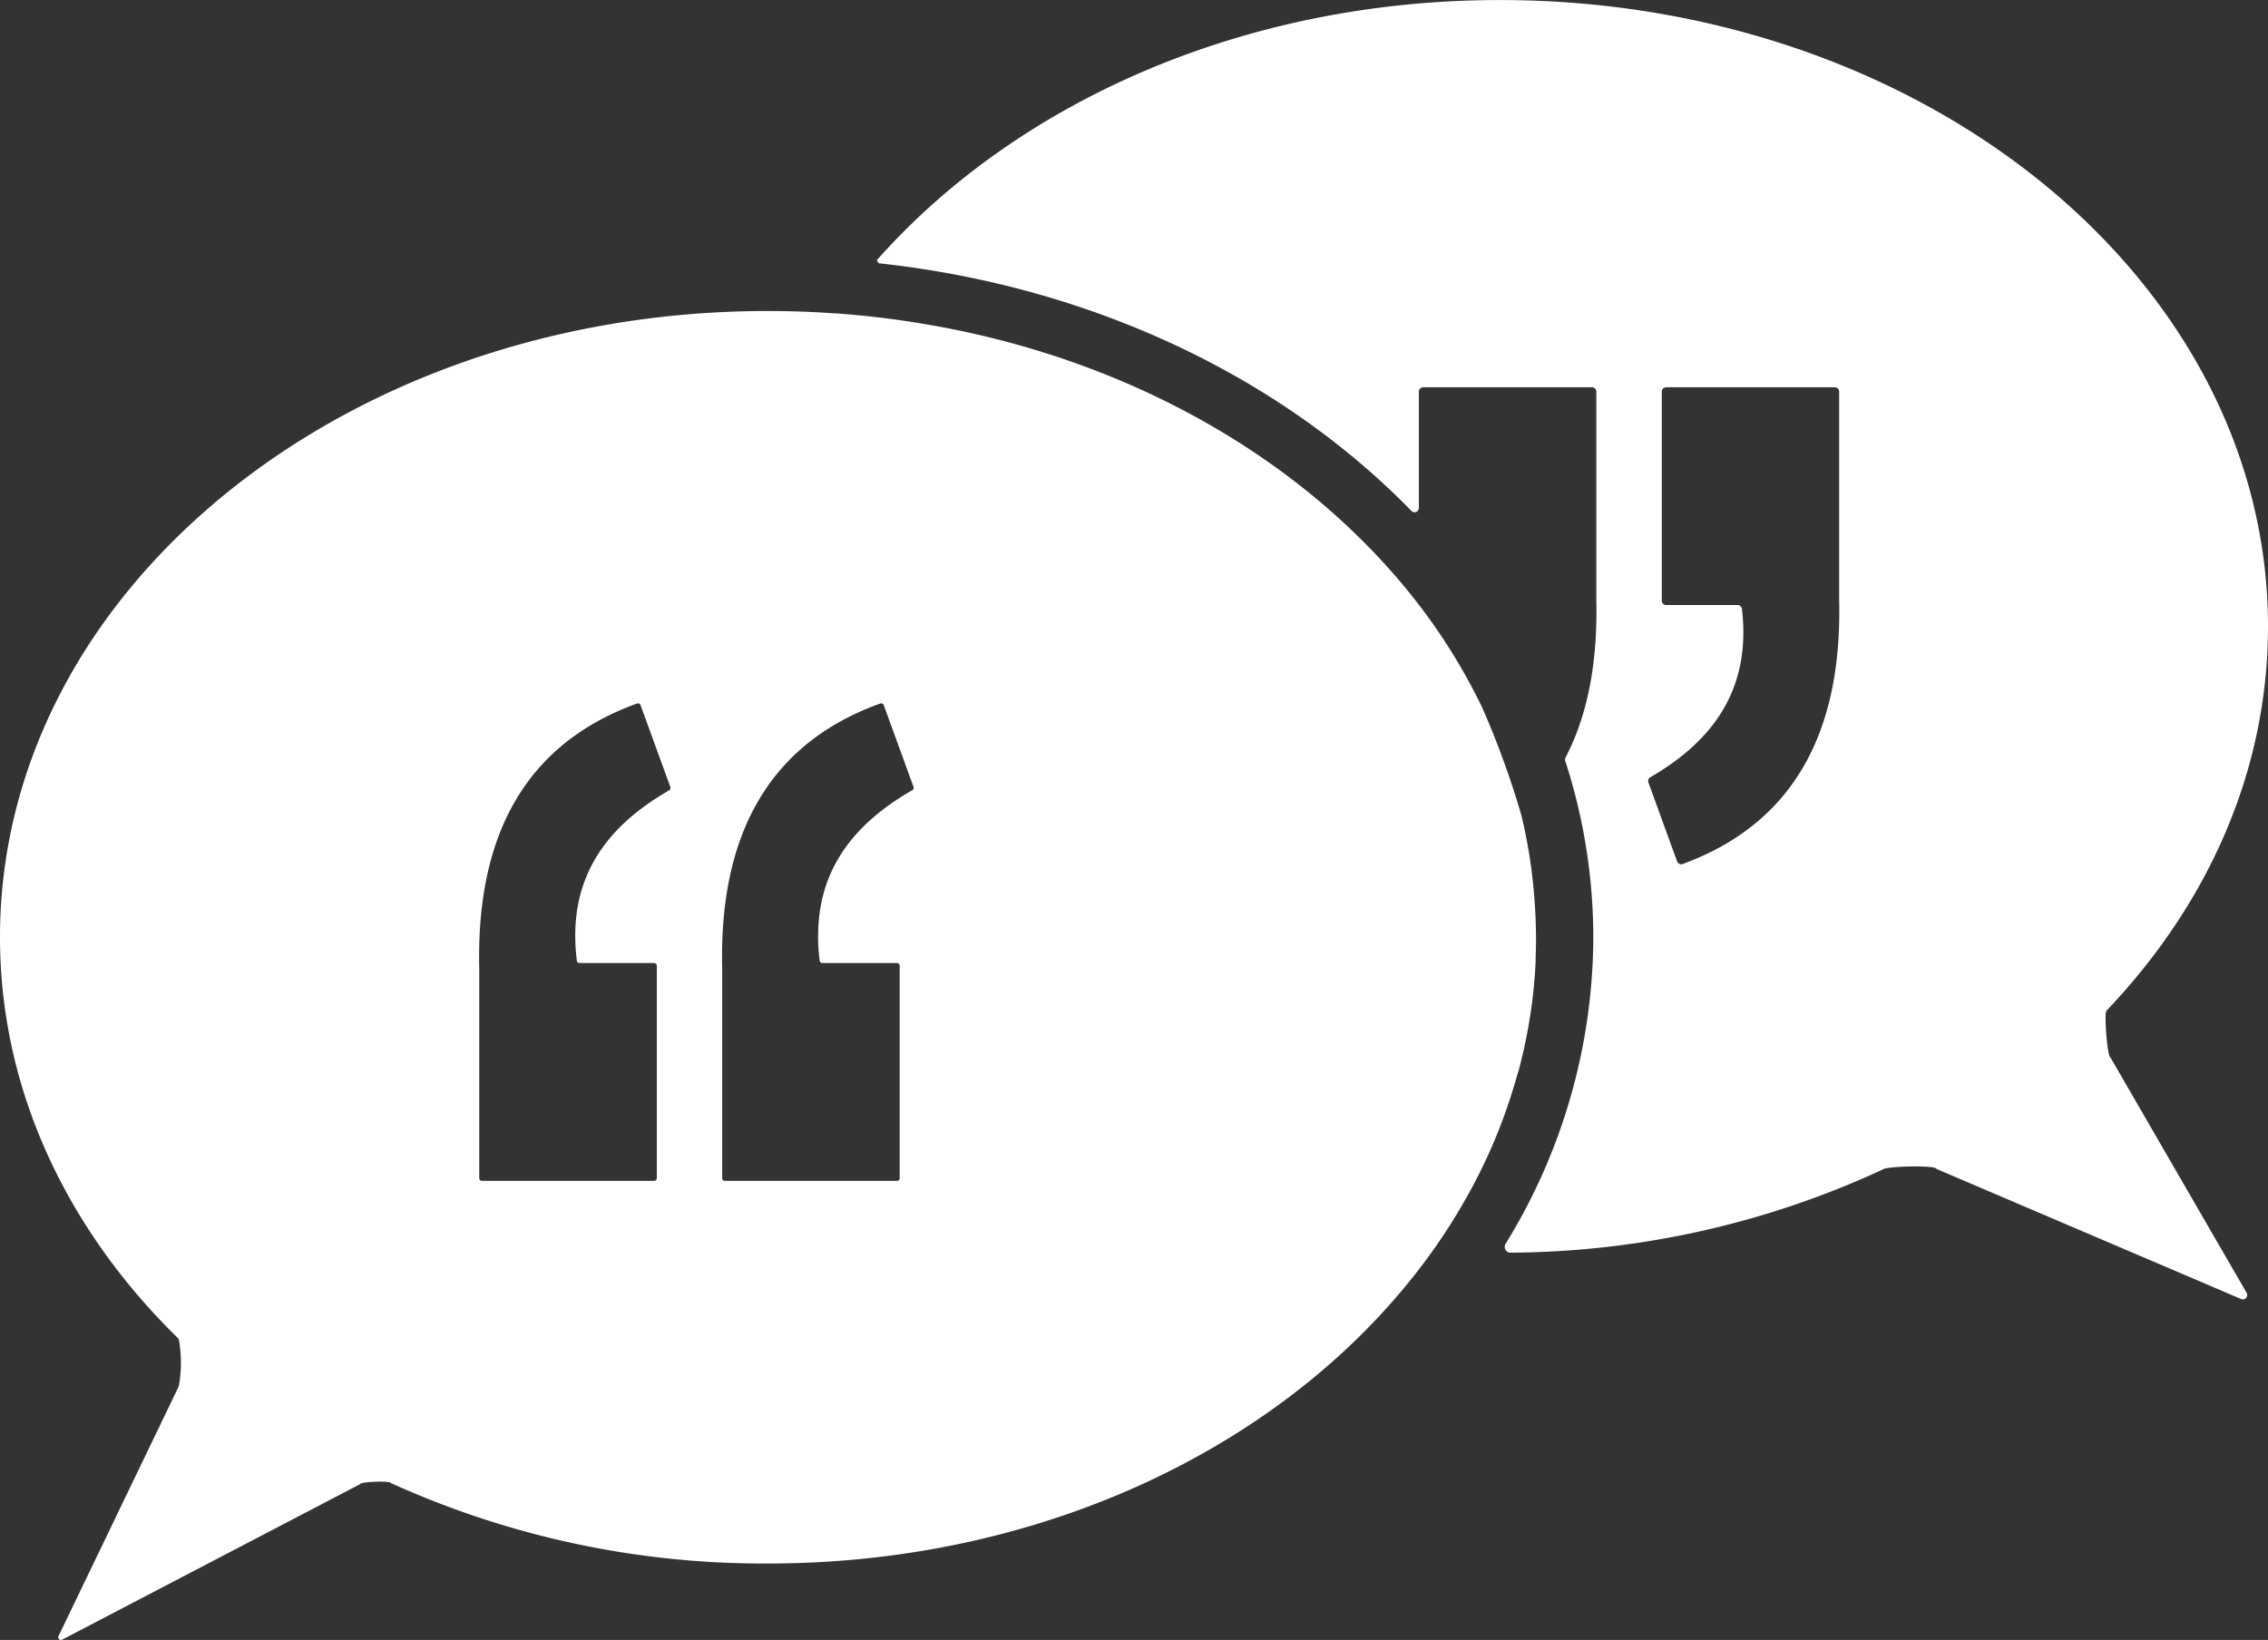
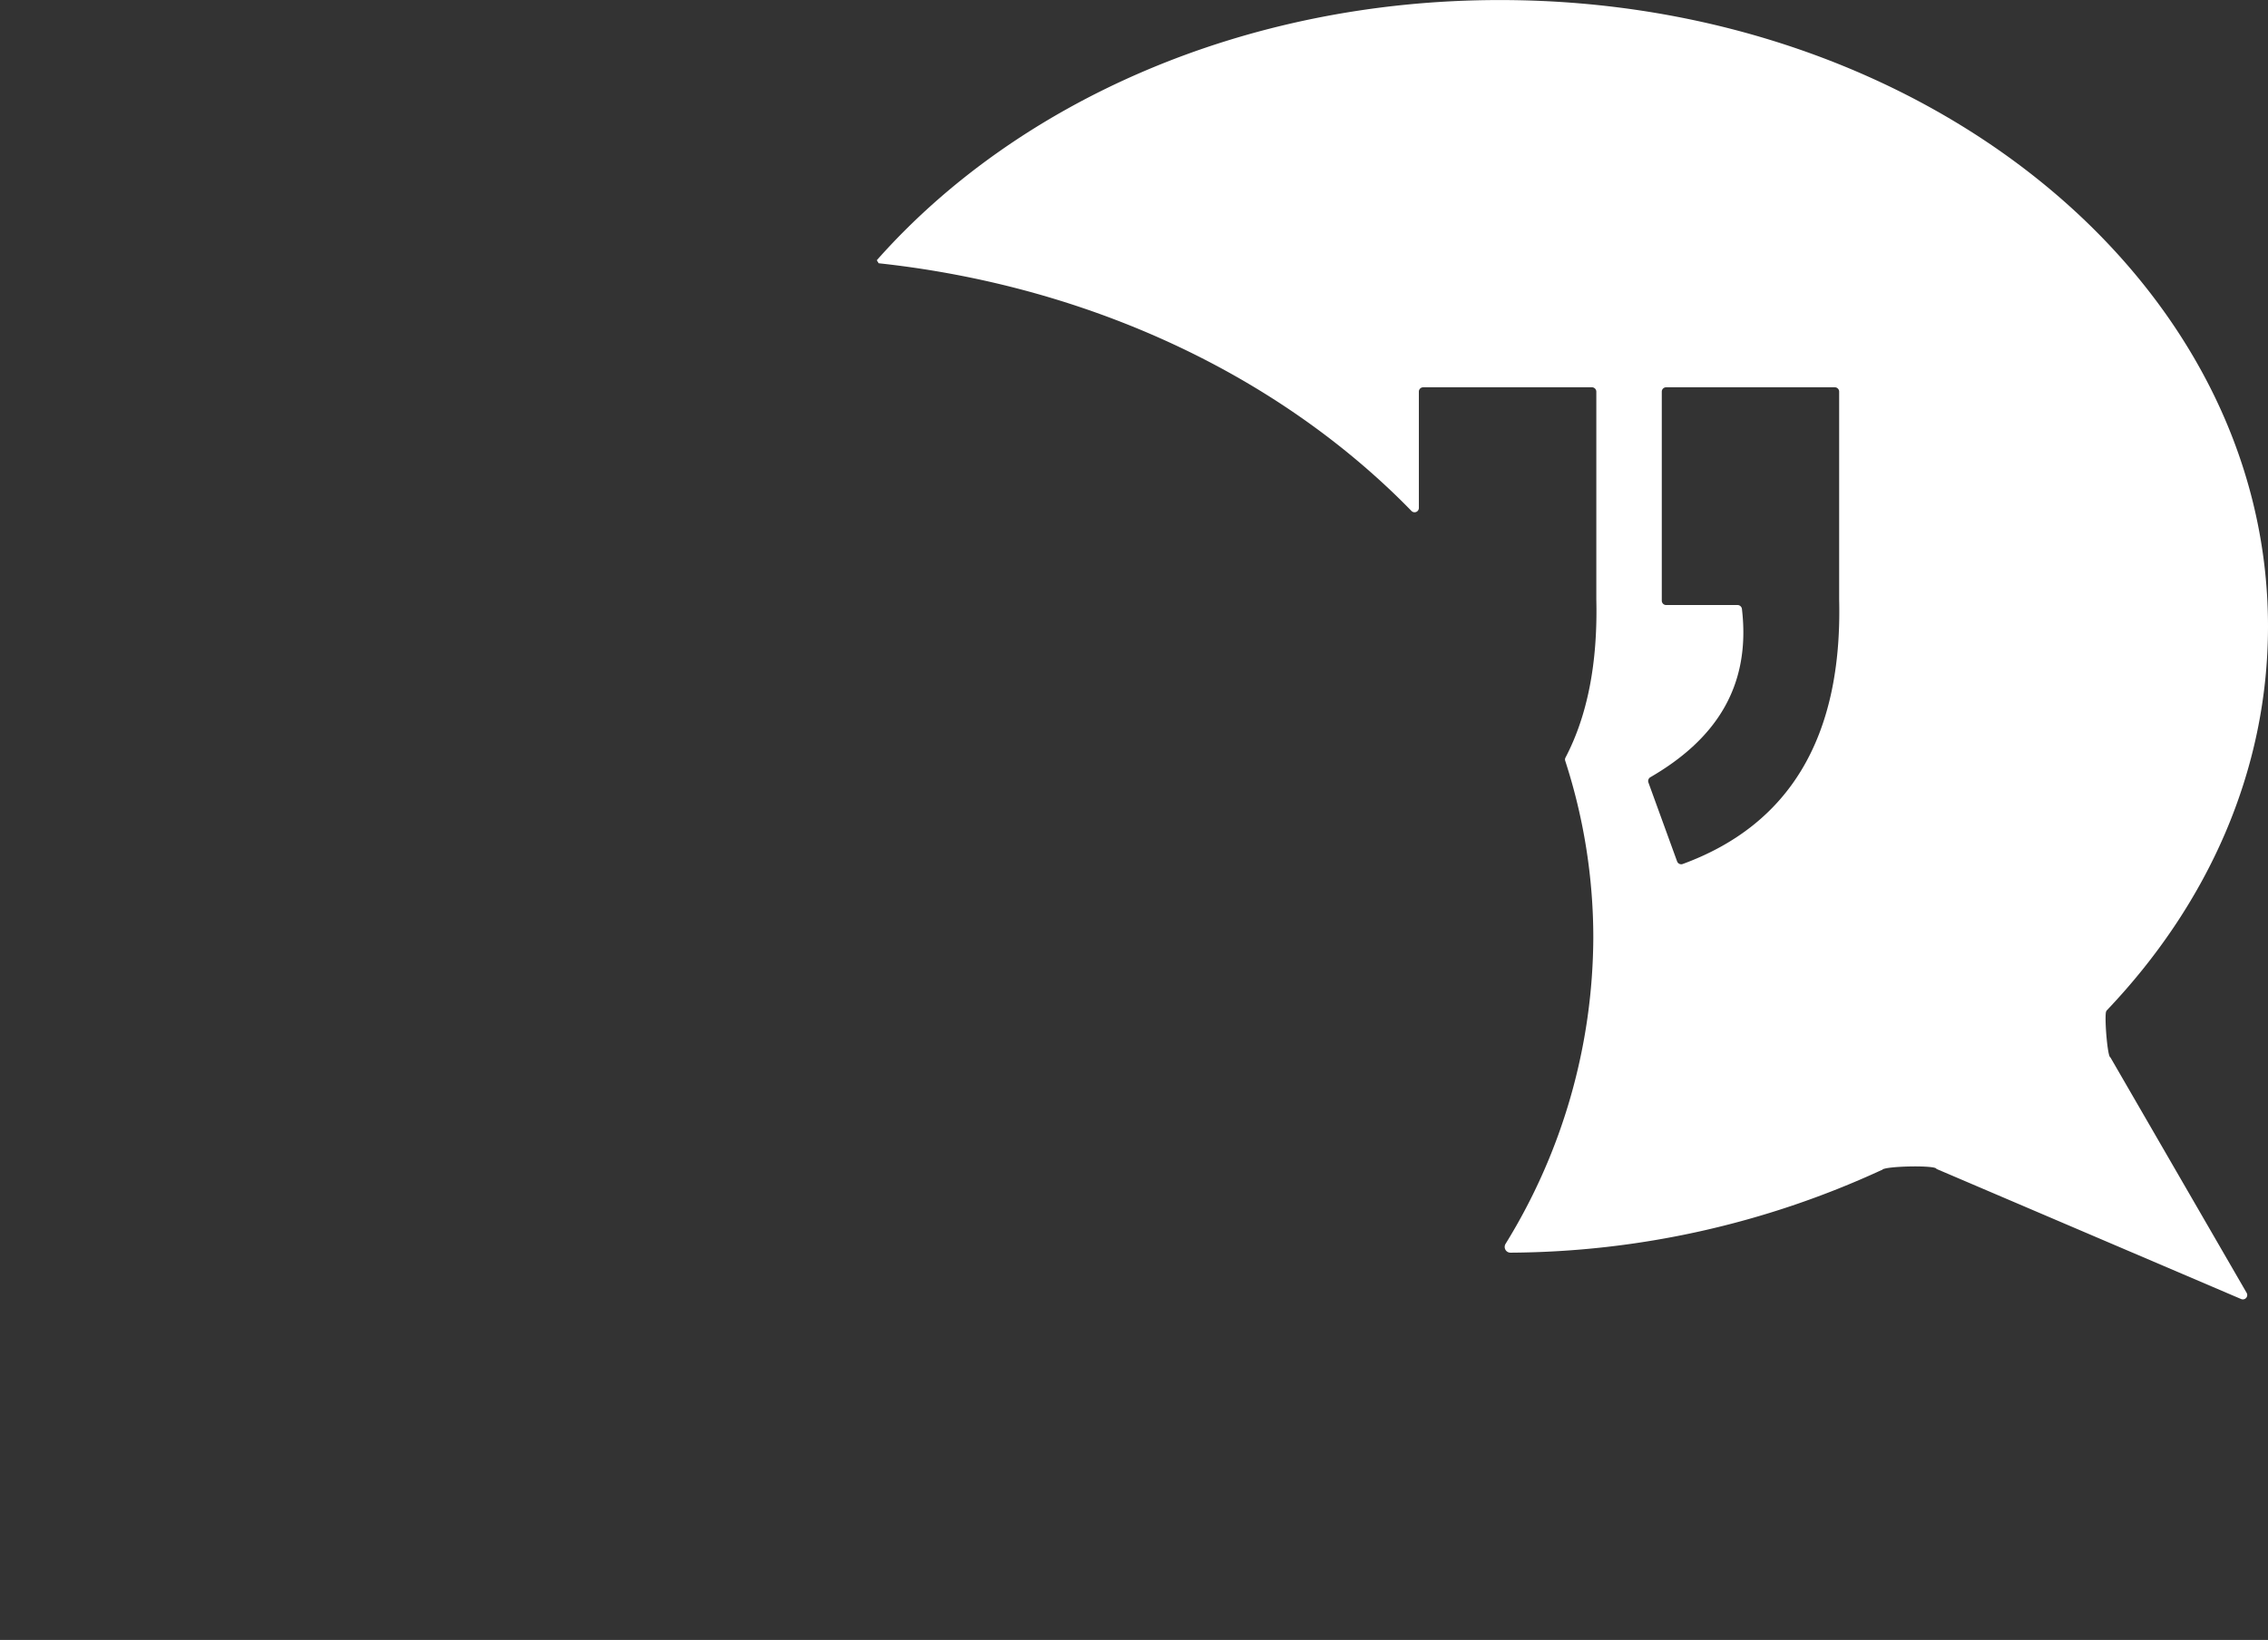
<svg xmlns="http://www.w3.org/2000/svg" viewBox="0 0 474.28 342.99">
  <rect x="0" y="0" width="474.28" height="342.99" fill="#333333" stroke="none" />
  <defs>
    <style>.cls-1{fill:#fff;}</style>
  </defs>
  <title>Asset 5</title>
  <g id="Layer_2" data-name="Layer 2">
    <g id="Fefo">
      <path class="cls-1" d="M441.32,221.14c-.56.05-1.22-7.57-.94-9.4a.91.91,0,0,1,.24-.48c21.1-22.18,33.66-50,33.66-80.25,0-72.36-71.91-131-160.6-131C260,0,212.52,21.46,183.35,54.43l.4.63c39.6,4.27,76.19,19.88,103.56,44.29q4.1,3.65,7.84,7.5a.9.9,0,0,0,1.56-.63V81.91a.91.91,0,0,1,.91-.91H332.9a.92.92,0,0,1,.92.91v43.46q.46,19.9-6.45,33.08a.85.85,0,0,0-.05.68,119.69,119.69,0,0,1,5.87,37,122.79,122.79,0,0,1-18.34,64,1.22,1.22,0,0,0,0,1.31,1.2,1.2,0,0,0,1,.55h0a187.73,187.73,0,0,0,77.6-17.27h.13c0-.84,11.34-1.09,11.36-.25l63.73,27.22a.91.91,0,0,0,1.14-1.3ZM351.89,180.7a.92.92,0,0,1-1.18-.55l-6-16.5a.92.92,0,0,1,.4-1.09c13.3-7.71,21.11-18.62,19.16-35.2a.93.93,0,0,0-.92-.82H348.42a.91.91,0,0,1-.91-.91V81.91a.91.91,0,0,1,.91-.91h35.27a.91.91,0,0,1,.91.91v43.46C385.3,154.43,374.05,172.57,351.89,180.7Z" />
-       <path class="cls-1" d="M321,189.81c-.06-1-.14-2.09-.23-3.12a107.71,107.71,0,0,0-2.6-16.09h0a181.6,181.6,0,0,0-8.26-22.71h0a123.75,123.75,0,0,0-13.13-21.33l-.07-.08c-23.15-30.1-60.9-52-105.15-59q-7.55-1.22-15.33-1.83c-.56-.05-1.11-.09-1.66-.11a.33.33,0,0,0-.17,0h0c-4.55-.34-9.14-.49-13.79-.49h-1C71.37,65.45,0,123.94,0,196c0,31.93,14,61.18,37.24,83.89a.67.67,0,0,1,.17.31,27.88,27.88,0,0,1,0,9.64.38.38,0,0,1-.05.15L12.24,342.18a.56.56,0,0,0,.77.74l62.36-32.55c0-.48,6.3-.7,6.32-.22A188.56,188.56,0,0,0,160.6,327c53.93,0,101.65-21.69,130.76-55q3.51-4,6.63-8.19l1.53-2.11.19-.26c.16-.22.31-.45.47-.66a125,125,0,0,0,7-11.24,113.24,113.24,0,0,0,9.48-22.58h0c.34-1.12.65-2.24,1-3.36.34-1.3.65-2.6.95-3.9.16-.7.3-1.4.45-2.1l.42-2.12c.07-.4.14-.82.21-1.24s.18-1.08.27-1.61c.18-1.09.33-2.2.46-3.3.08-.55.14-1.09.2-1.66s.1-1,.15-1.51c.17-1.72.29-3.43.36-5.16l0-.69c.05-1.29.08-2.59.08-3.9V196C321.19,193.94,321.13,191.86,321,189.81ZM140,165.26c-13.55,7.76-21.47,18.79-19.37,35.65a.56.56,0,0,0,.56.5h15.6a.58.58,0,0,1,.57.57V246.4a.57.57,0,0,1-.57.57h-36a.56.56,0,0,1-.57-.57V202.59c-.69-29.21,10.67-47.38,33-55.45a.57.57,0,0,1,.73.33l6.23,17.12A.58.58,0,0,1,140,165.26Zm50.79,0c-10.89,6.24-18.15,14.6-19.48,26.41a38.8,38.8,0,0,0,.1,9.24.57.57,0,0,0,.57.5h15.6a.57.57,0,0,1,.56.57V246.4a.56.56,0,0,1-.56.57h-36a.56.56,0,0,1-.56-.57V202.59c-.35-14.76,2.38-26.7,8.06-35.94,5.54-9.05,13.9-15.52,25-19.51a.57.57,0,0,1,.73.33l6.23,17.12A.58.58,0,0,1,190.79,165.26Z" />
    </g>
  </g>
</svg>